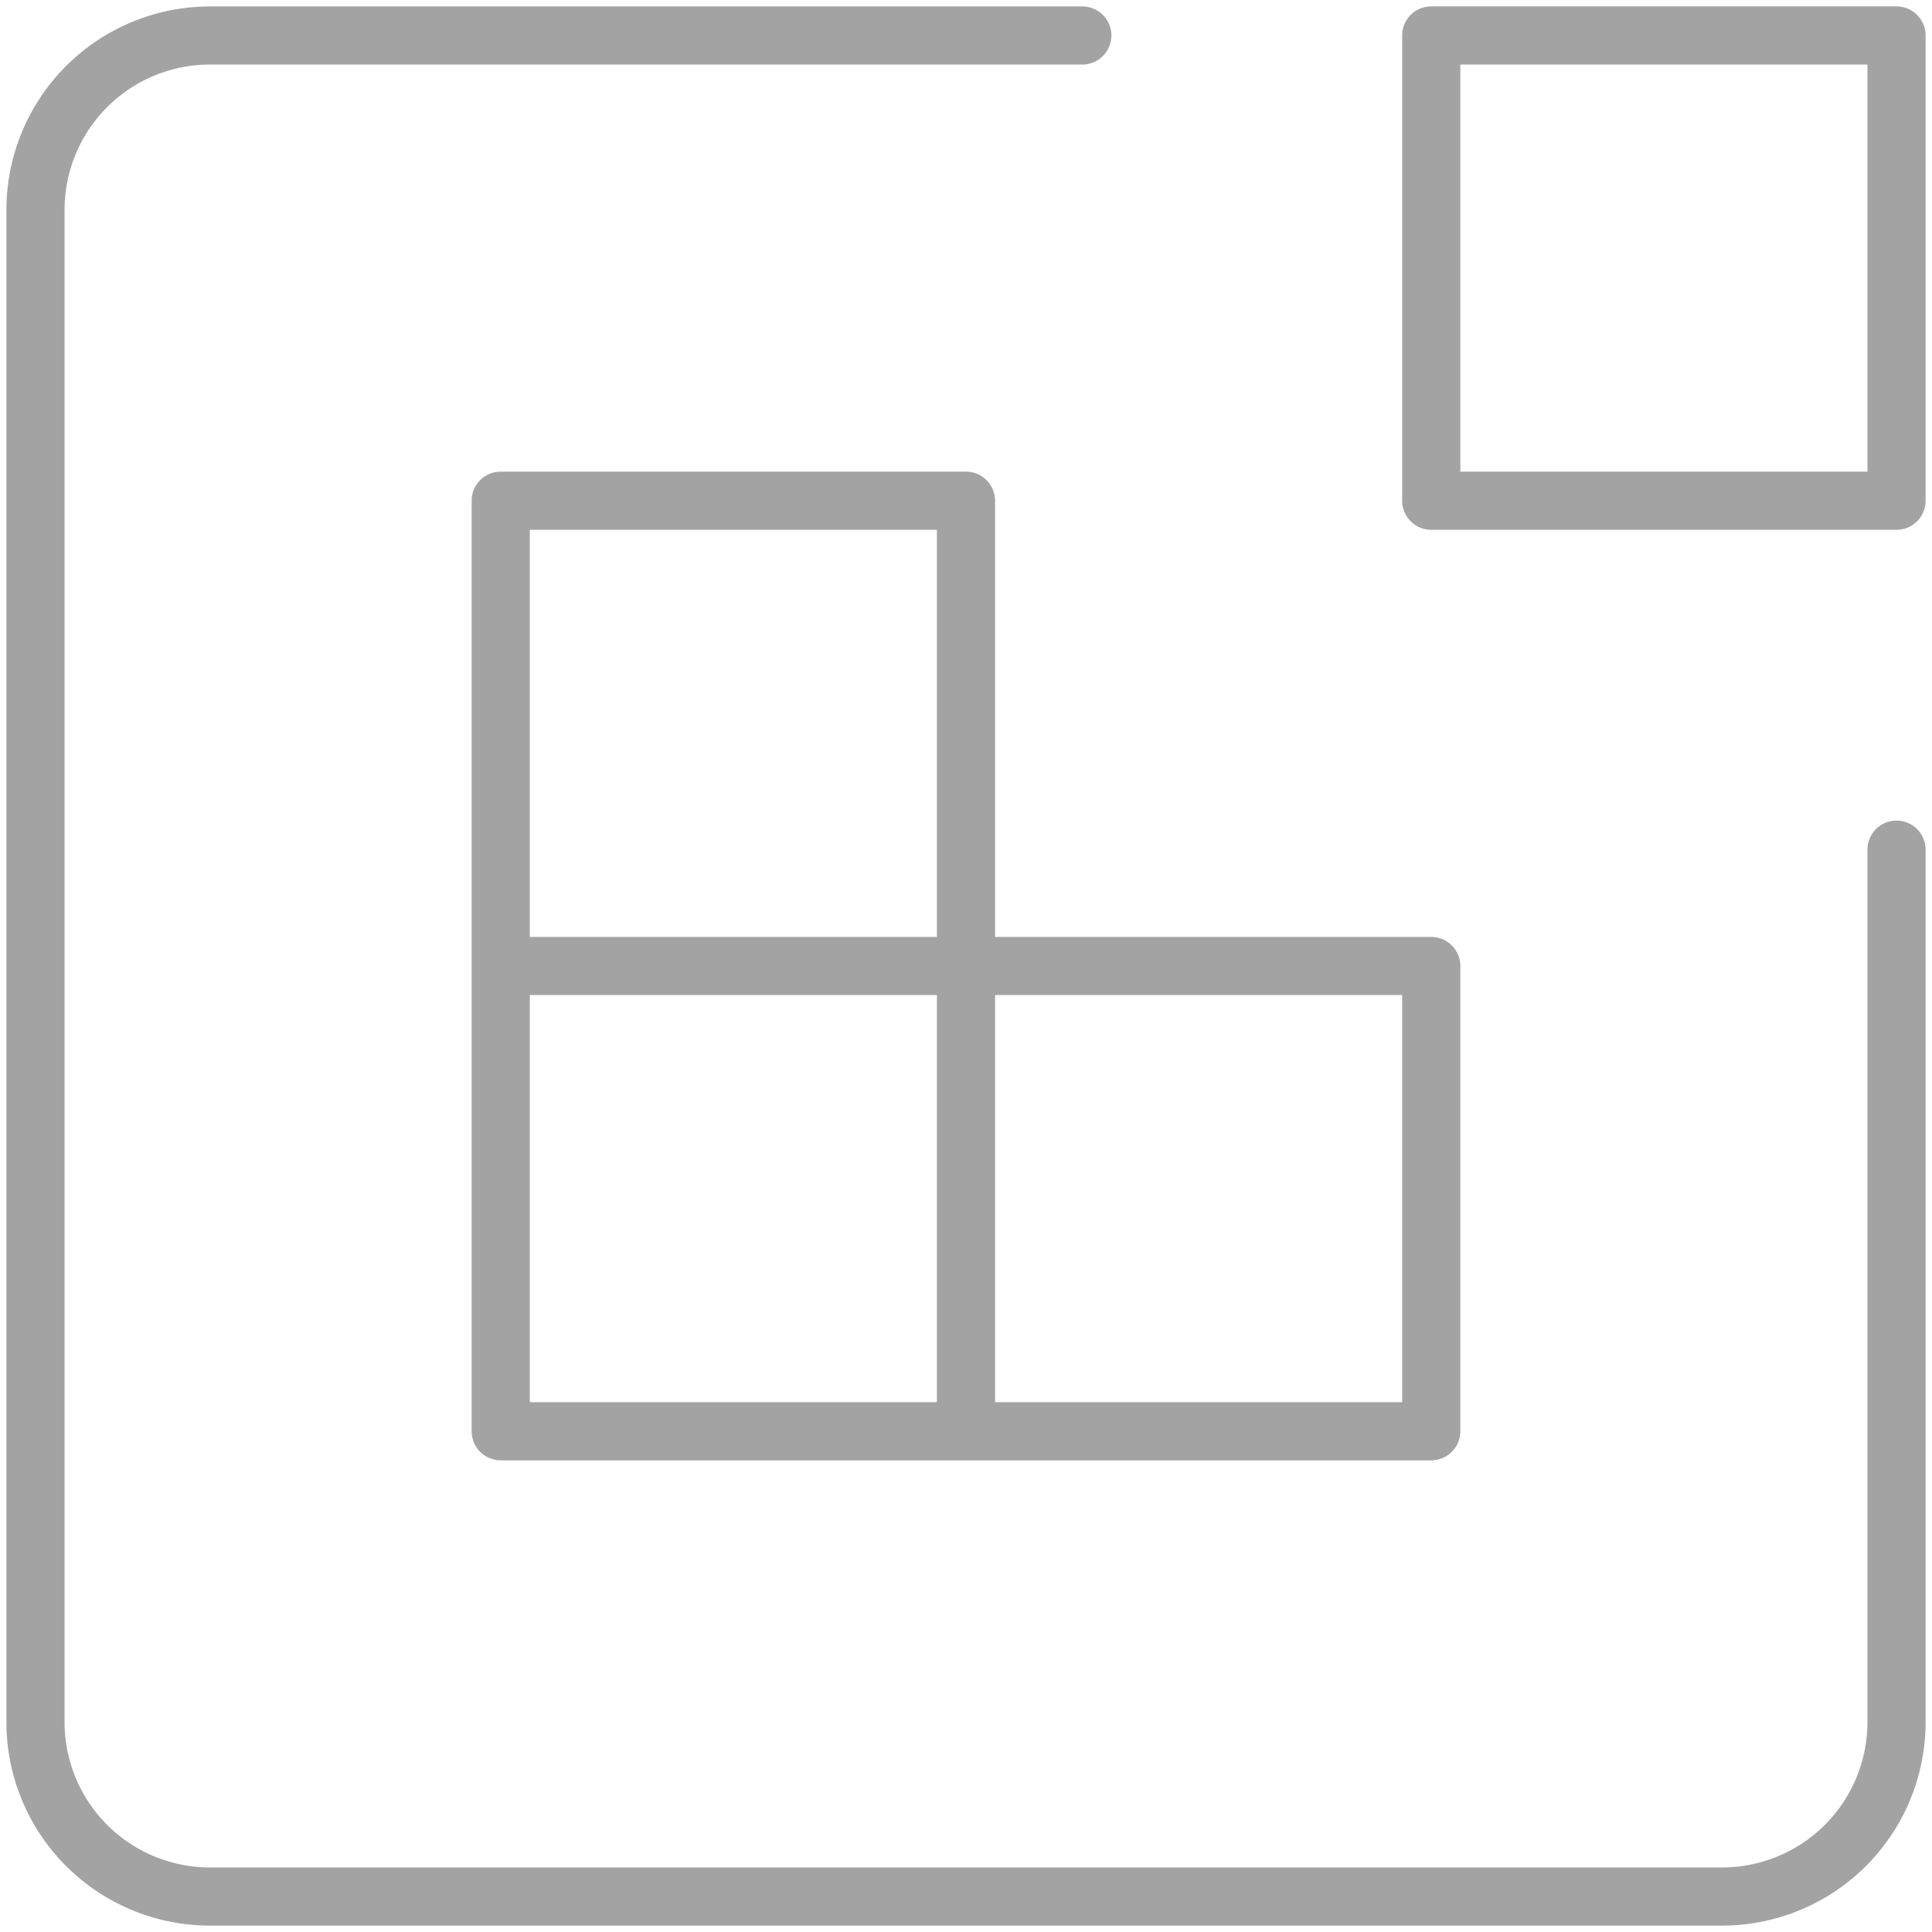
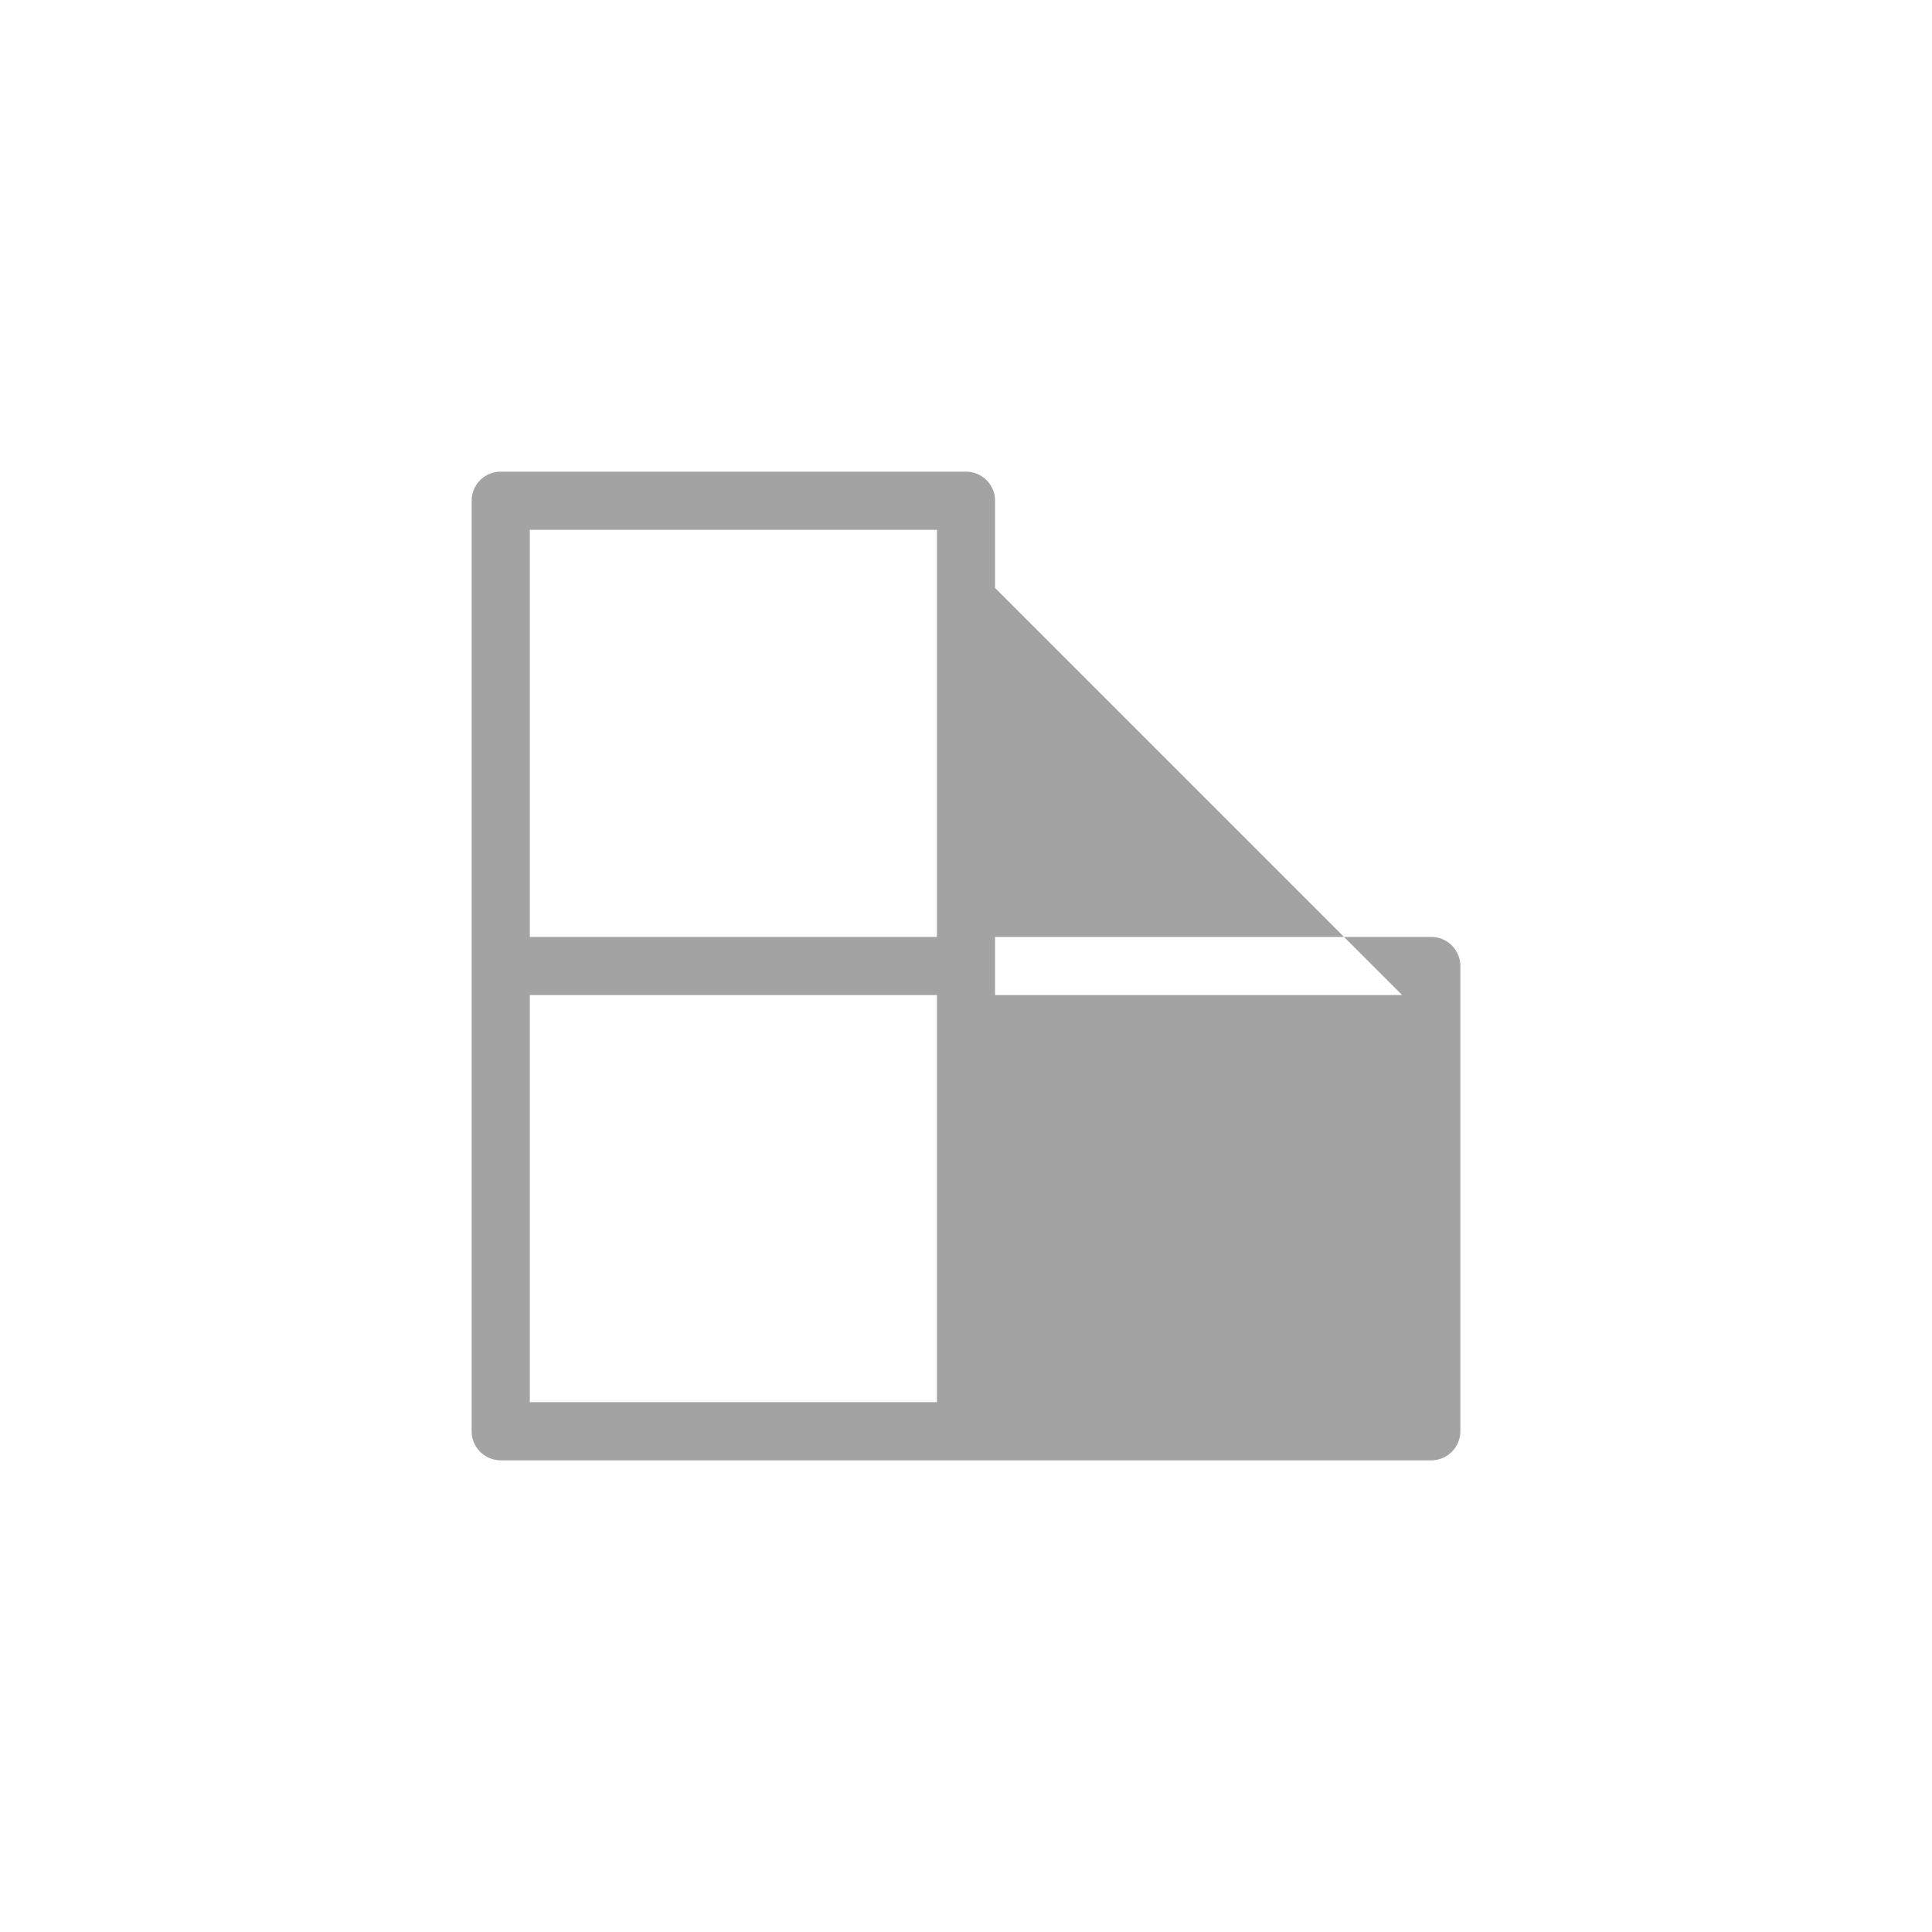
<svg xmlns="http://www.w3.org/2000/svg" height="150.917" viewBox="0 0 150.917 150.917" width="150.917">
  <g transform="translate(30.33 100.975)" fill="#A3A3A3">
-     <path class="a" d="M117.815-36.874a2.269,2.269,0,0,0-2.271,2.271V33.542A11.359,11.359,0,0,1,104.187,44.9H-13.93A11.357,11.357,0,0,1-25.287,33.542V-84.575A11.356,11.356,0,0,1-13.93-95.932H54.214A2.272,2.272,0,0,0,56.486-98.2a2.271,2.271,0,0,0-2.271-2.271H-13.93a15.9,15.9,0,0,0-15.9,15.9V33.542a15.9,15.9,0,0,0,15.9,15.9H104.187a15.9,15.9,0,0,0,15.9-15.9V-34.6A2.271,2.271,0,0,0,117.815-36.874Z" transform="translate(0 0)" fill="#A3A3A3" />
-     <path class="a" d="M56.785-100.475H20.441A2.269,2.269,0,0,0,18.17-98.2V-61.86a2.271,2.271,0,0,0,2.271,2.271H56.785a2.272,2.272,0,0,0,2.271-2.271V-98.2A2.271,2.271,0,0,0,56.785-100.475ZM54.513-64.132h-31.8v-31.8h31.8Z" transform="translate(61.03 0)" fill="#A3A3A3" />
-     <path class="a" d="M24.785-84.475H-11.559A2.269,2.269,0,0,0-13.83-82.2V-9.517a2.271,2.271,0,0,0,2.271,2.271H61.128A2.272,2.272,0,0,0,63.4-9.517V-45.86a2.271,2.271,0,0,0-2.271-2.271H27.056V-82.2A2.271,2.271,0,0,0,24.785-84.475ZM22.513-11.788h-31.8v-31.8h31.8Zm0-36.343h-31.8v-31.8h31.8Zm36.343,4.543v31.8h-31.8v-31.8Z" transform="translate(20.343 20.343)" fill="#A3A3A3" />
+     <path class="a" d="M24.785-84.475H-11.559A2.269,2.269,0,0,0-13.83-82.2V-9.517a2.271,2.271,0,0,0,2.271,2.271H61.128A2.272,2.272,0,0,0,63.4-9.517V-45.86a2.271,2.271,0,0,0-2.271-2.271H27.056V-82.2A2.271,2.271,0,0,0,24.785-84.475ZM22.513-11.788h-31.8v-31.8h31.8Zm0-36.343h-31.8v-31.8h31.8Zm36.343,4.543h-31.8v-31.8Z" transform="translate(20.343 20.343)" fill="#A3A3A3" />
  </g>
</svg>